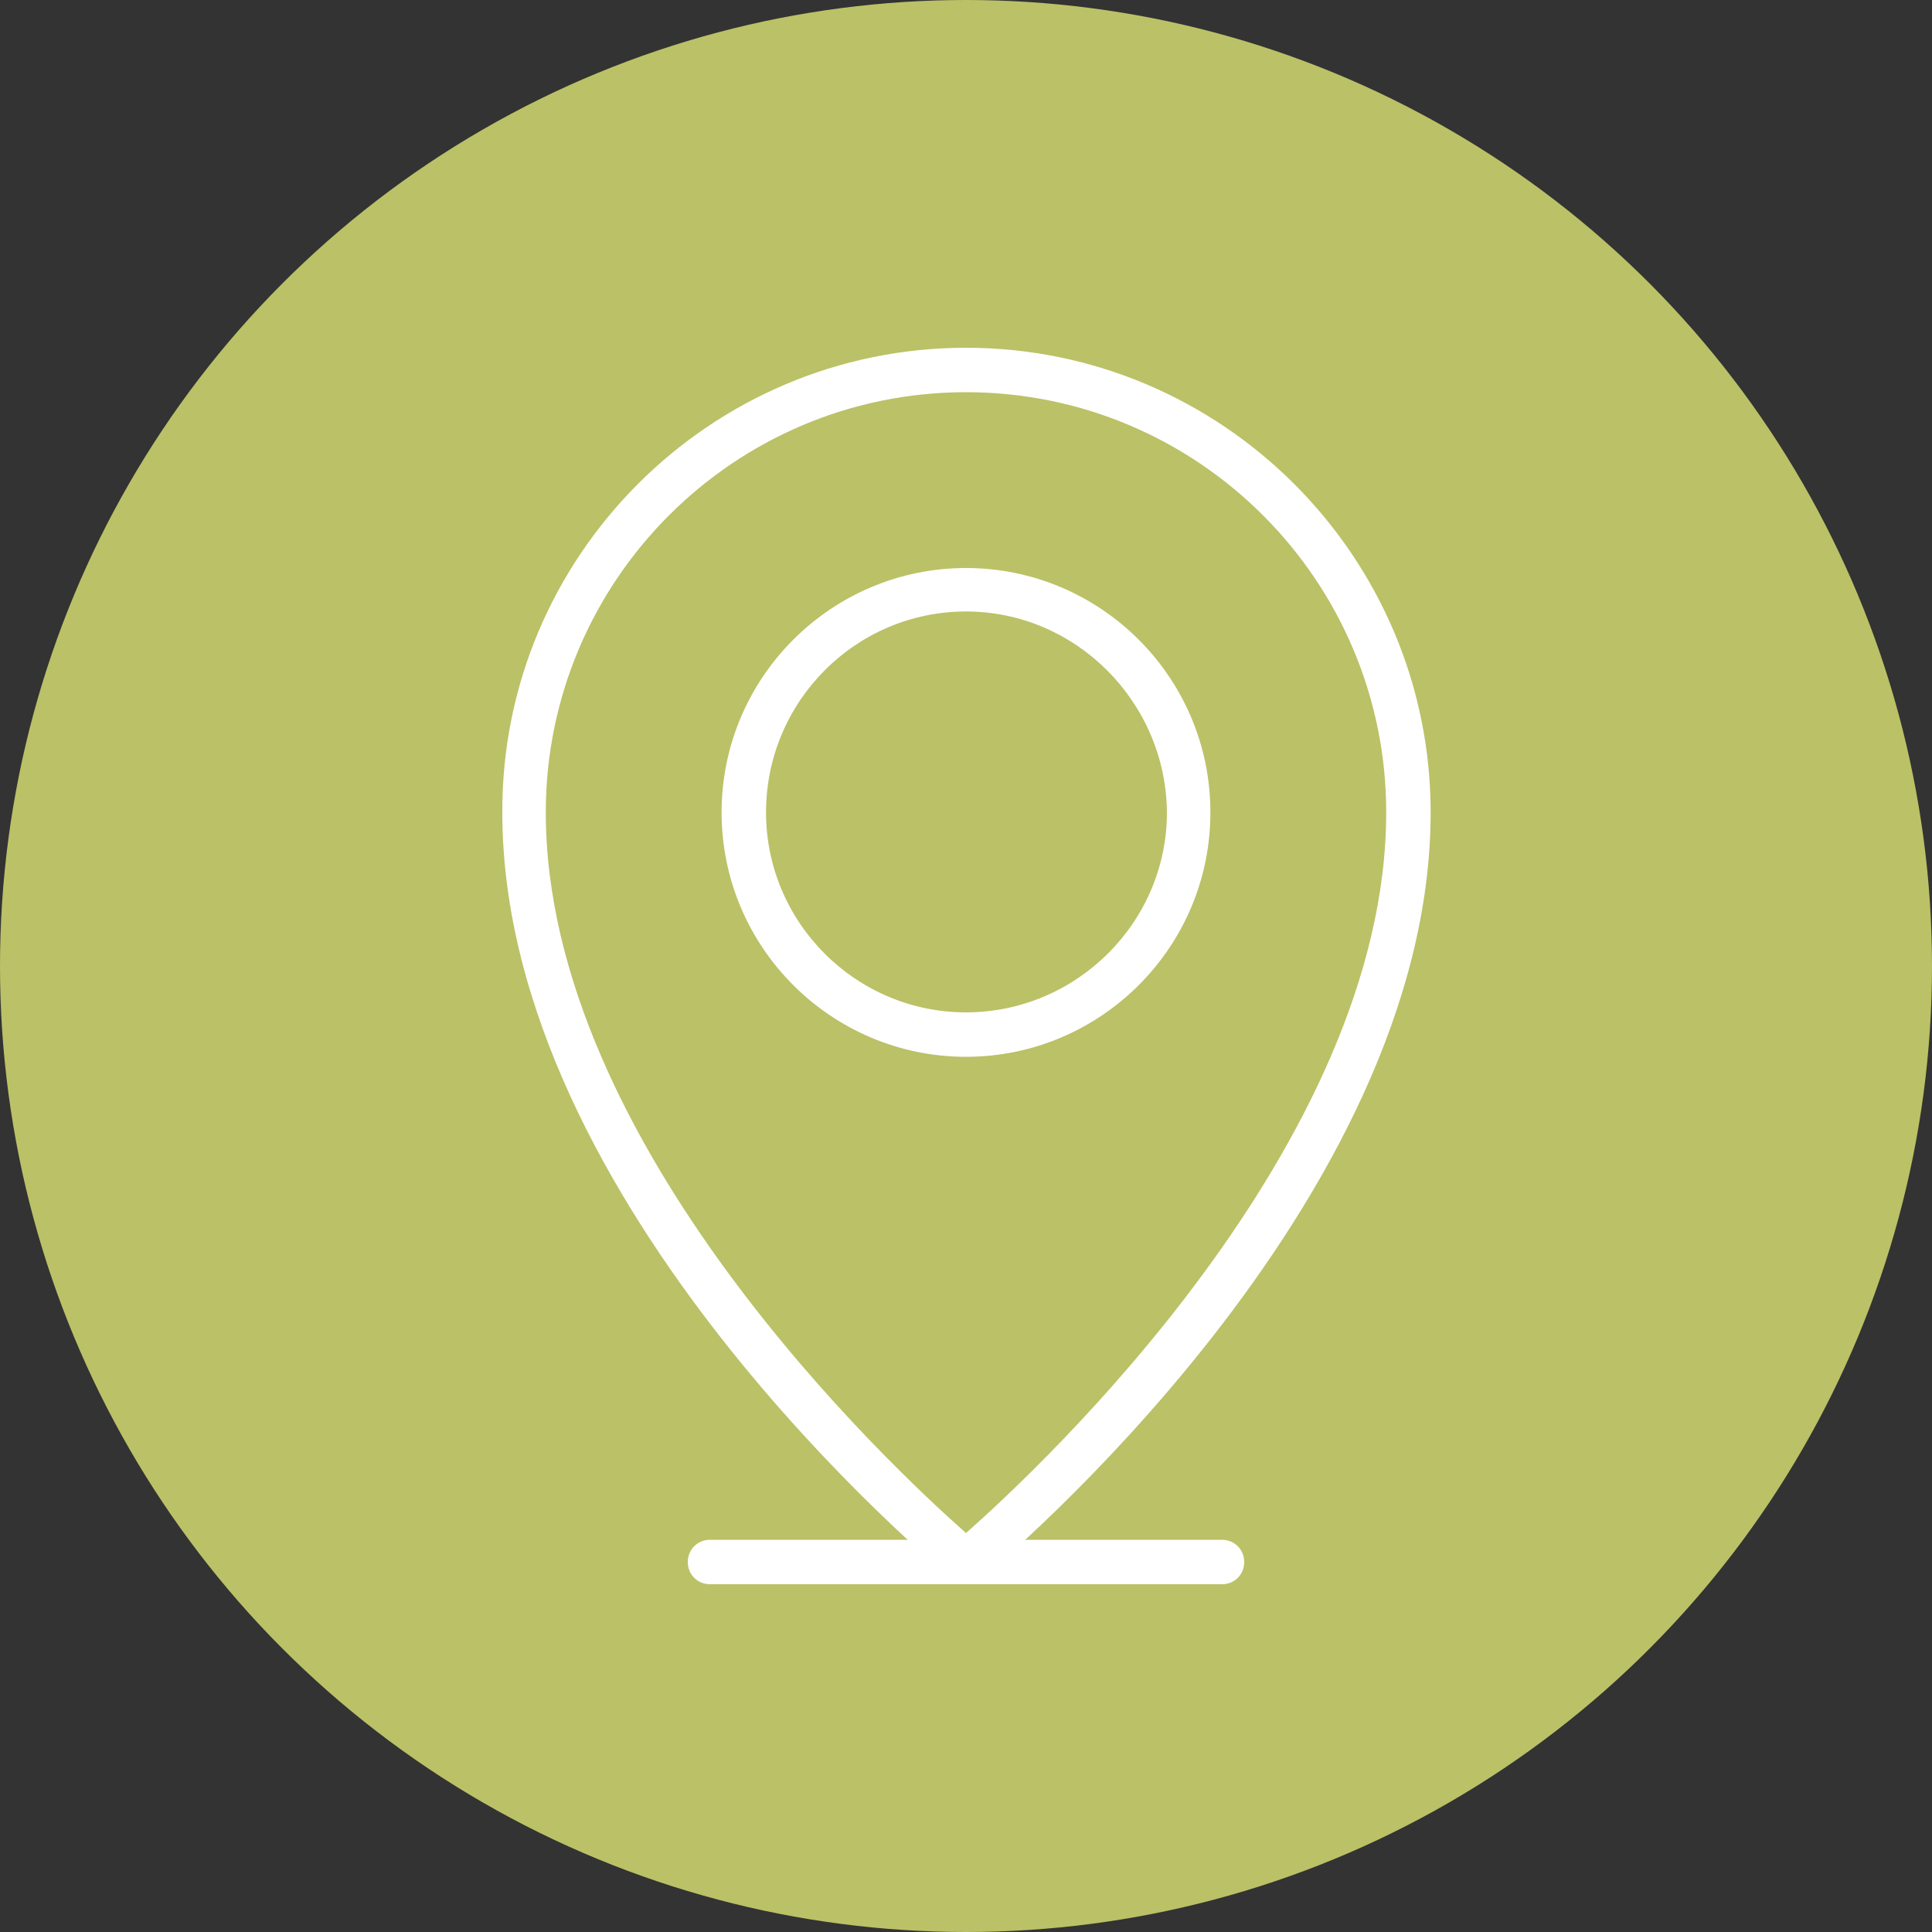
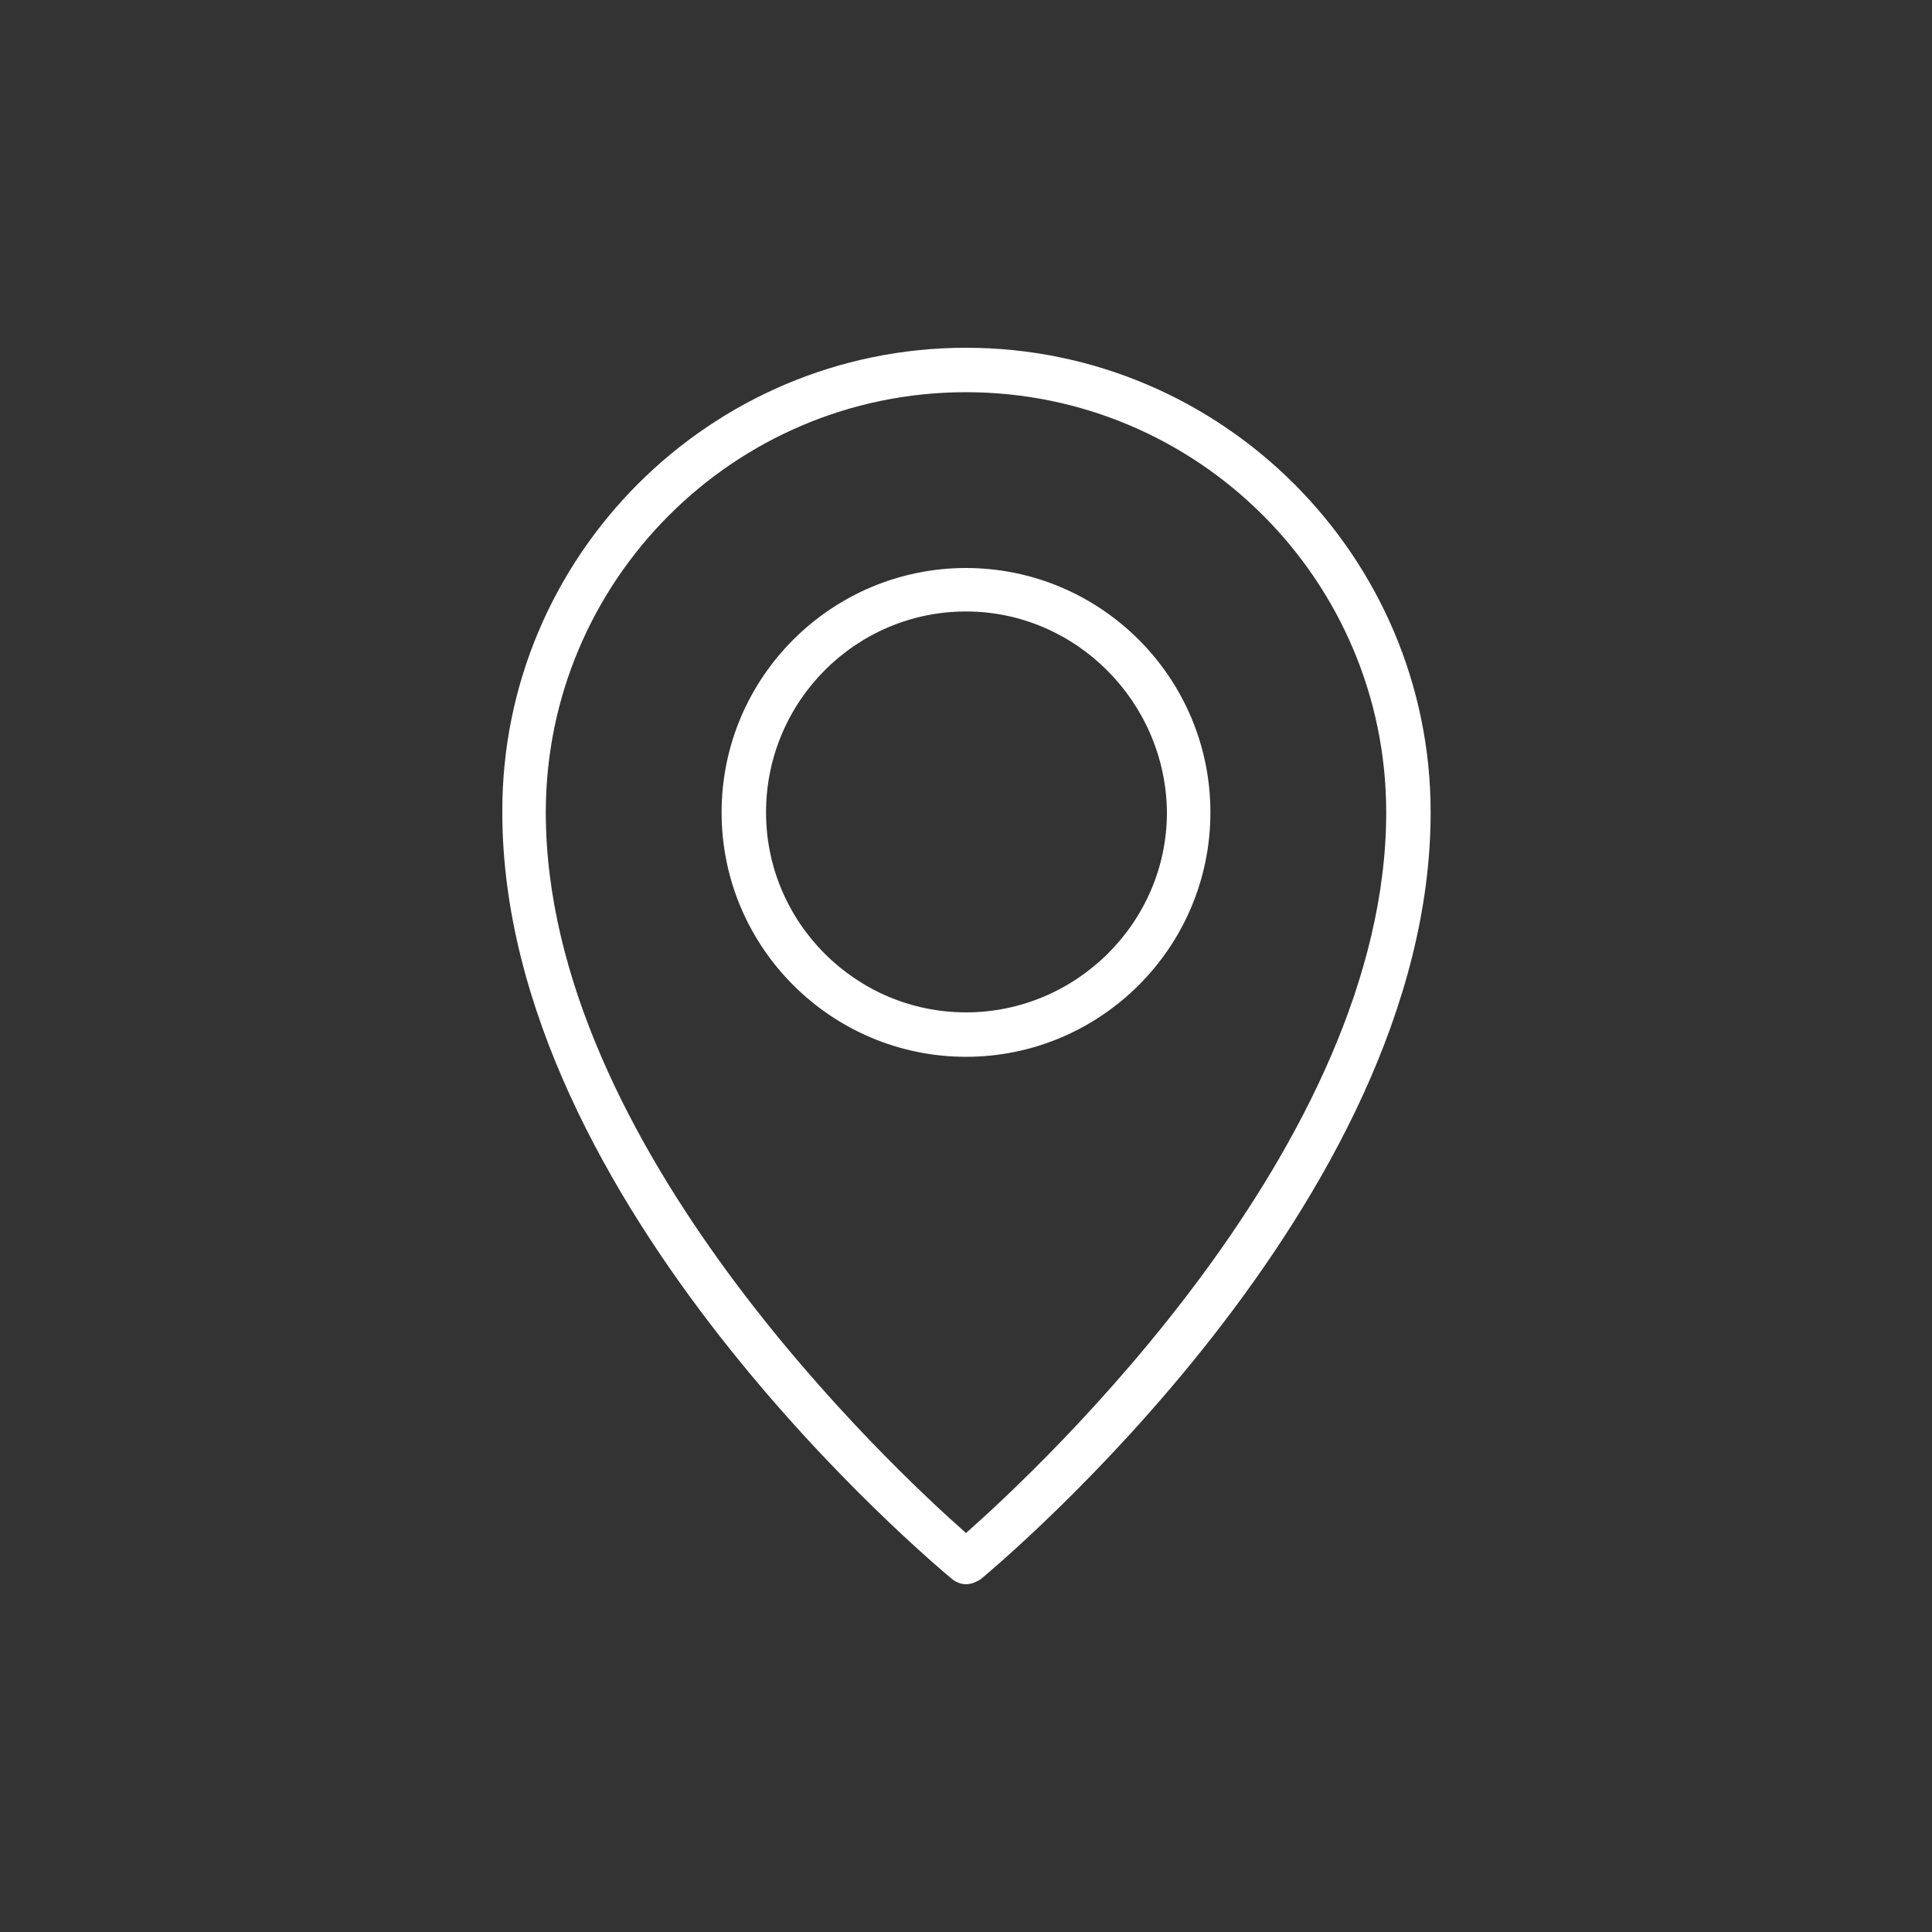
<svg xmlns="http://www.w3.org/2000/svg" version="1.1" id="Ebene_1" x="0px" y="0px" viewBox="0 0 200 200" style="enable-background:new 0 0 200 200;" xml:space="preserve">
  <rect x="0" y="0" width="200" height="200" fill="#333333" stroke="none" />
  <style type="text/css">
	.st0{fill:#BBC166;}
	.st1{fill:#FFFFFF;}
	.st2{fill:#FFFFFF;stroke:#1A1A18;stroke-width:1.59;stroke-miterlimit:10;}
	.st3{fill:none;stroke:#1A1A18;stroke-width:1.59;stroke-linecap:round;stroke-miterlimit:10;}
	.st4{fill:none;stroke:#1A1A18;stroke-width:1.59;stroke-linejoin:round;stroke-miterlimit:10;}
	.st5{fill:#1A1A18;}
	.st6{fill:none;stroke:#1A1A18;stroke-width:1.59;stroke-linecap:round;stroke-linejoin:round;stroke-miterlimit:10;}
	.st7{fill:#FFFFFF;stroke:#1A1A18;stroke-width:1.59;stroke-linecap:round;stroke-linejoin:round;stroke-miterlimit:10;}
</style>
  <g>
    <g>
-       <circle class="st0" cx="100" cy="100" r="100" />
-     </g>
+       </g>
    <g>
      <path class="st1" d="M100,164c-0.5,0-1-0.2-1.4-0.5c-1.9-1.6-46.6-38.8-46.6-79.4C51.9,57.6,73.5,36,100,36    c26.5,0,48.1,21.6,48.1,48.1c0,40.5-44.7,77.8-46.6,79.4C101,163.8,100.5,164,100,164z M100,40.6c-24,0-43.5,19.5-43.5,43.5    c0,34.4,35.8,67.8,43.5,74.6c7.7-6.8,43.5-40.2,43.5-74.6C143.5,60.1,124,40.6,100,40.6z" />
      <path class="st1" d="M100,109.4c-13.9,0-25.3-11.3-25.3-25.3S86.1,58.8,100,58.8c13.9,0,25.3,11.3,25.3,25.3    S113.9,109.4,100,109.4z M100,63.3c-11.4,0-20.7,9.3-20.7,20.8c0,11.4,9.3,20.7,20.7,20.7c11.4,0,20.8-9.3,20.8-20.7    C120.7,72.7,111.4,63.3,100,63.3z" />
-       <path class="st1" d="M126.5,164h-53c-1.3,0-2.3-1-2.3-2.3s1-2.3,2.3-2.3h53c1.3,0,2.3,1,2.3,2.3S127.8,164,126.5,164z" />
    </g>
  </g>
</svg>